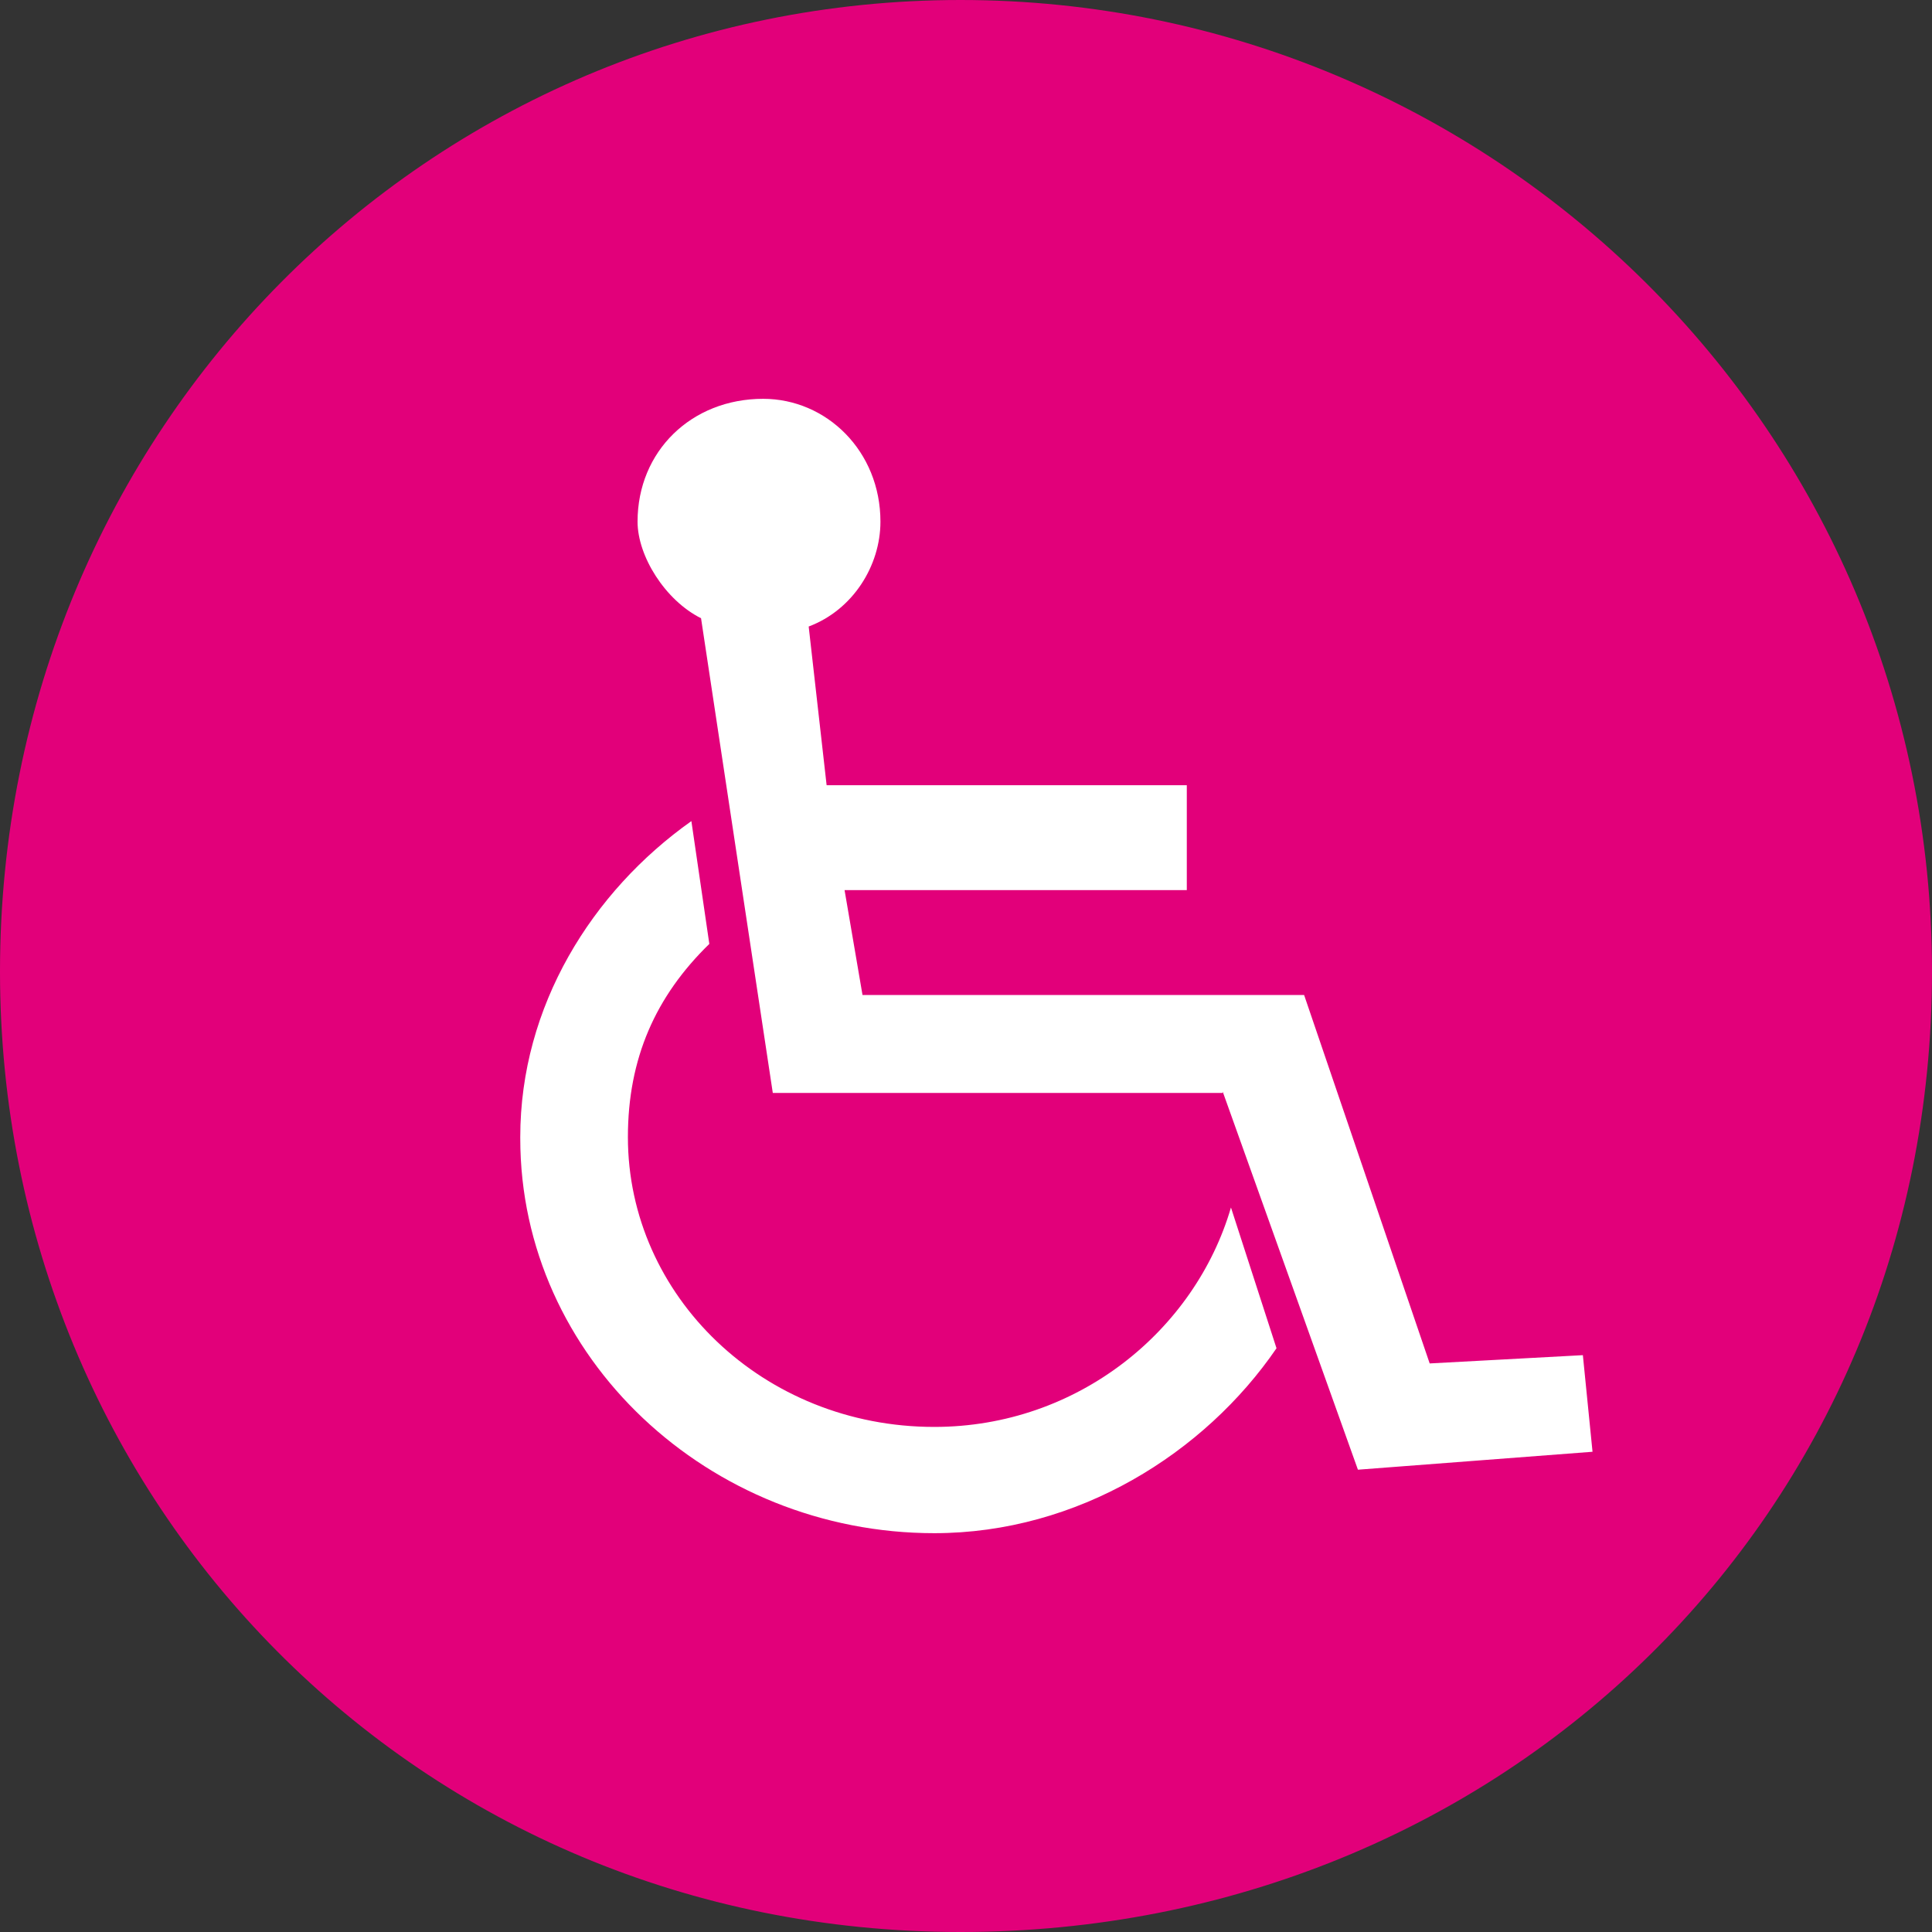
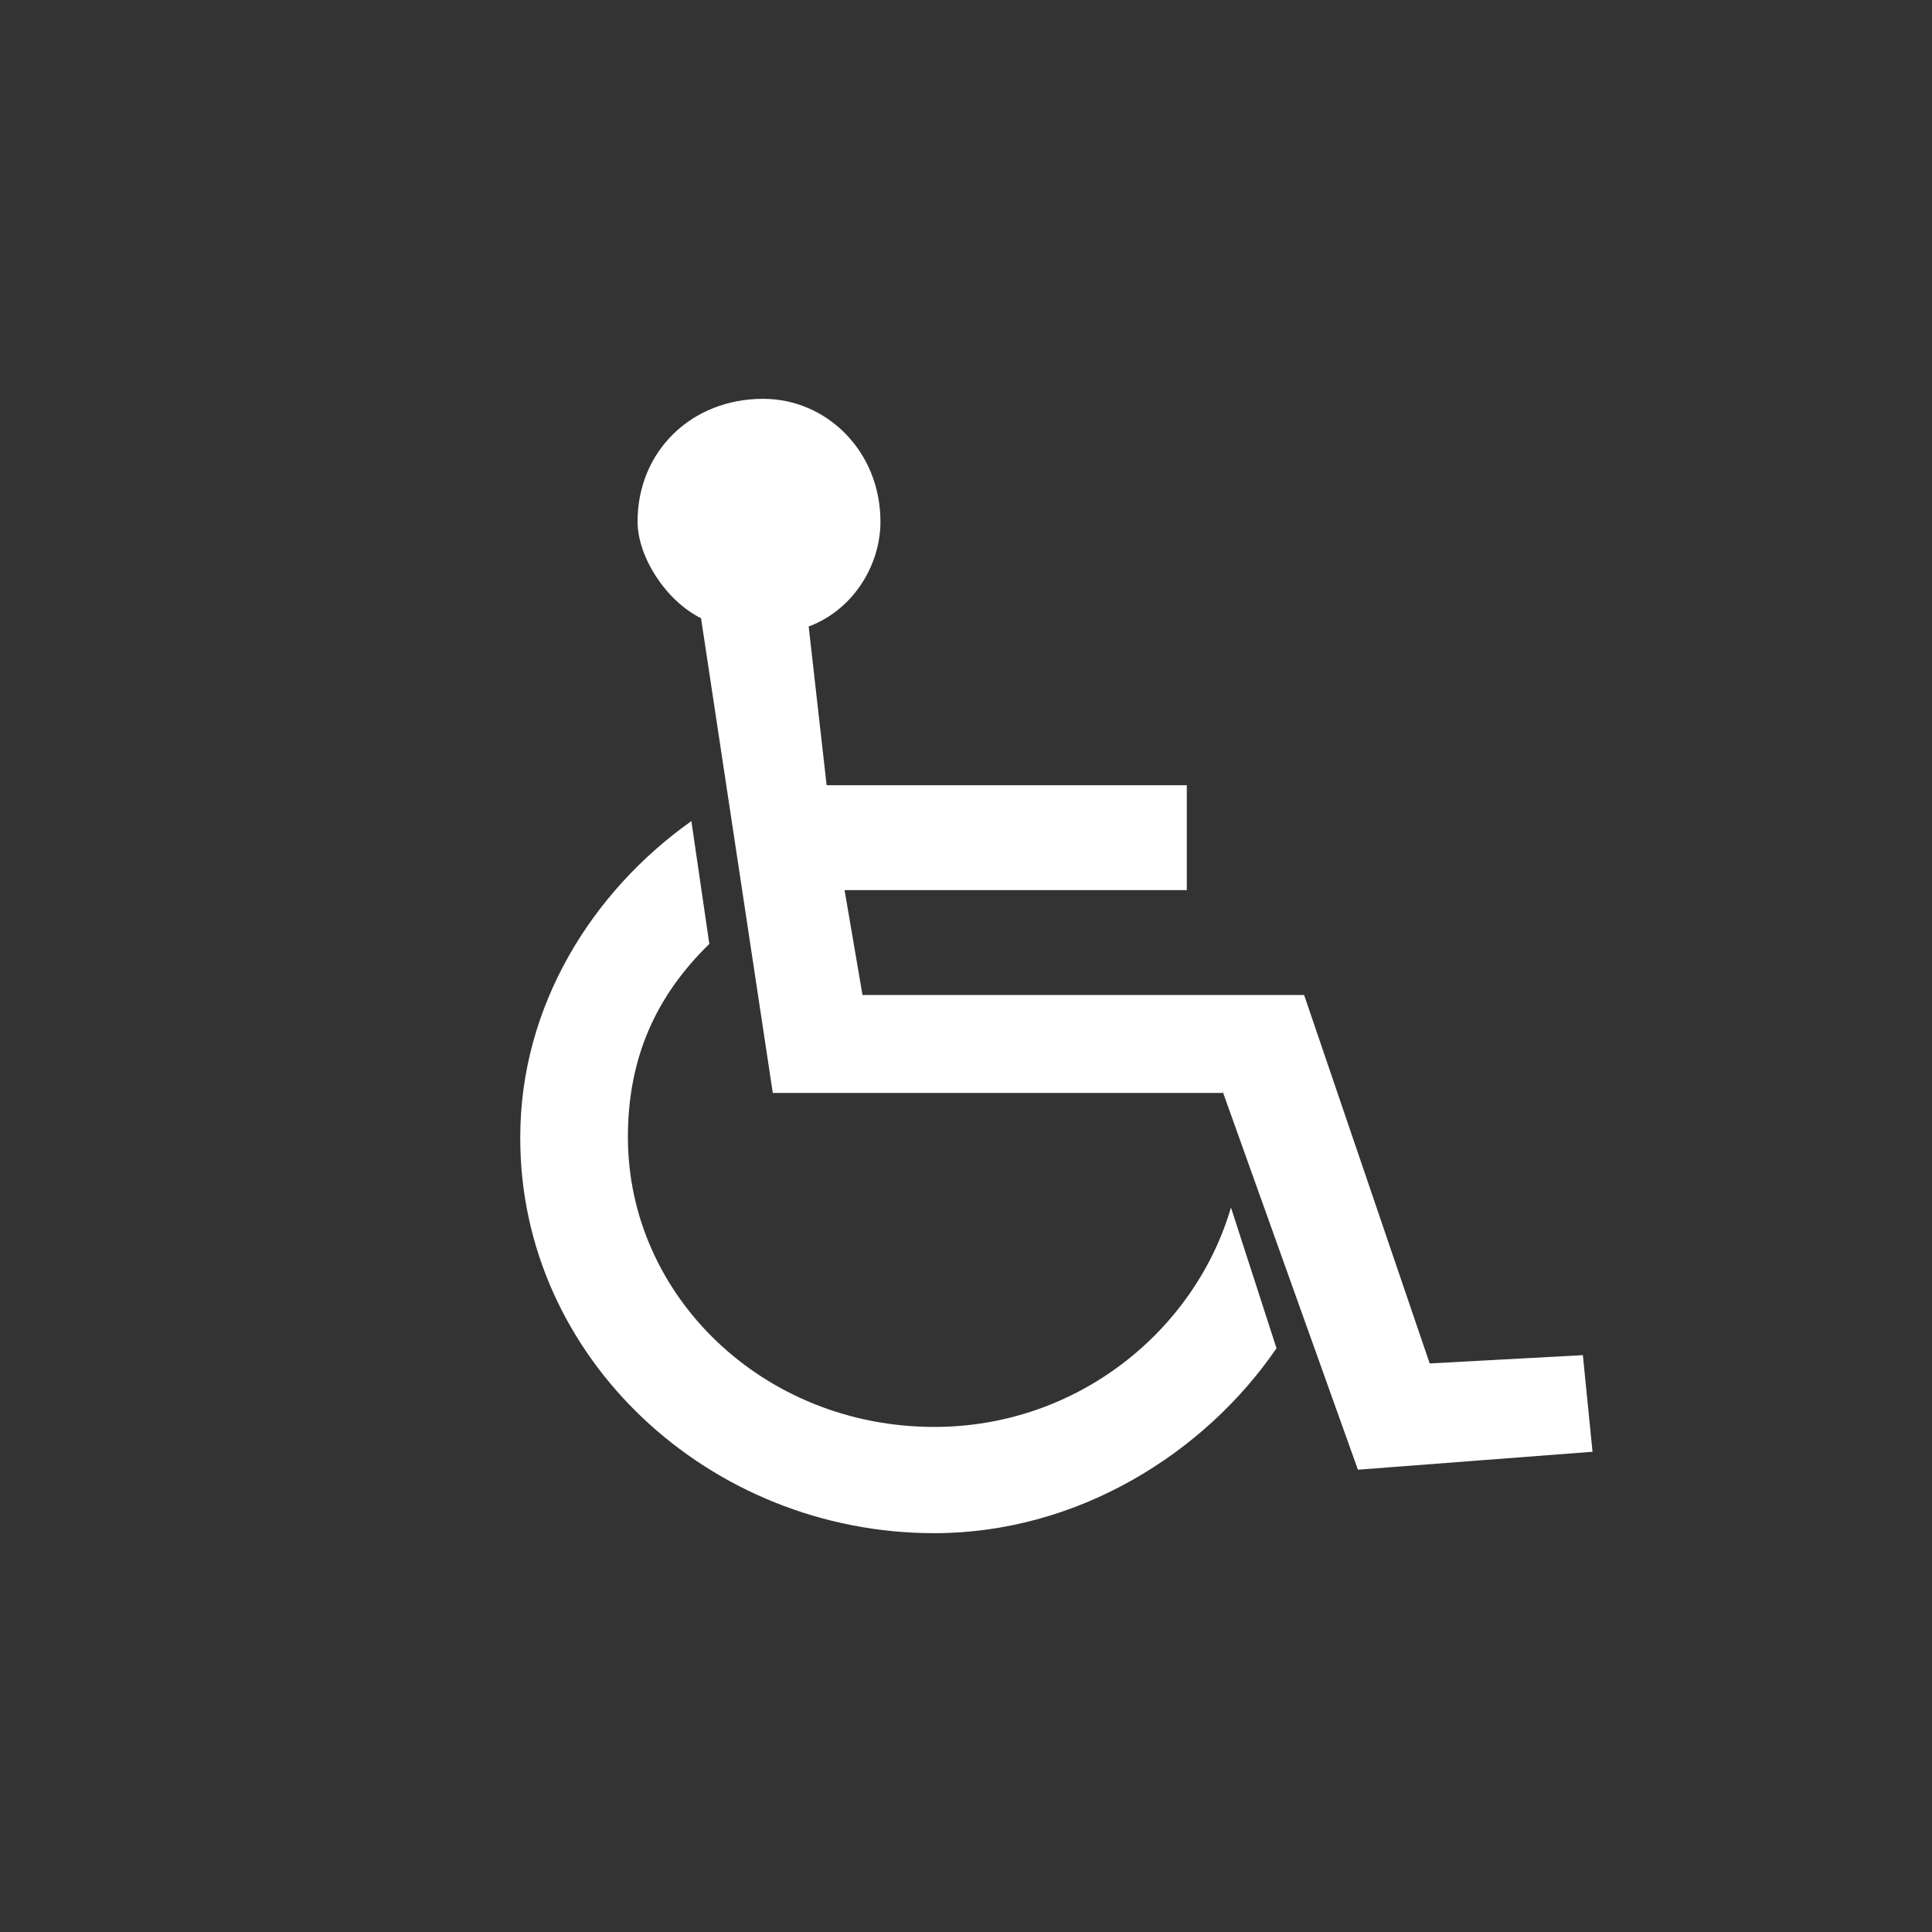
<svg xmlns="http://www.w3.org/2000/svg" id="_レイヤー_1" data-name="レイヤー 1" viewBox="0 0 14 14">
  <rect x="0" y="0" width="14" height="14" fill="#333333" stroke="none" />
  <defs>
    <style>
      .cls-1 {
        fill: #e2007a;
      }

      .cls-1, .cls-2 {
        stroke-width: 0px;
      }

      .cls-2 {
        fill: #fff;
      }
    </style>
  </defs>
-   <path class="cls-1" d="m0,7.04C0,3.11,3.11,0,6.96,0s7.04,3.11,7.04,7.04-3.11,6.96-7.04,6.96S0,10.89,0,7.04" />
  <path class="cls-2" d="m8.86,7.92h-3.26l-.52-3.44c-.26-.13-.46-.45-.46-.7,0-.51.39-.89.91-.89.46,0,.85.38.85.89,0,.32-.2.64-.52.76l.13,1.15h2.61v.76h-2.48l.13.76h3.2l.91,2.67,1.11-.06.07.7-1.7.13-.98-2.74Zm-5.09.32c0-.95.52-1.78,1.24-2.29l.13.89c-.39.38-.59.83-.59,1.4,0,1.15.98,2.1,2.22,2.1,1.04,0,1.89-.7,2.15-1.59l.33,1.02c-.52.76-1.44,1.34-2.48,1.34-1.63,0-3-1.27-3-2.86" />
</svg>